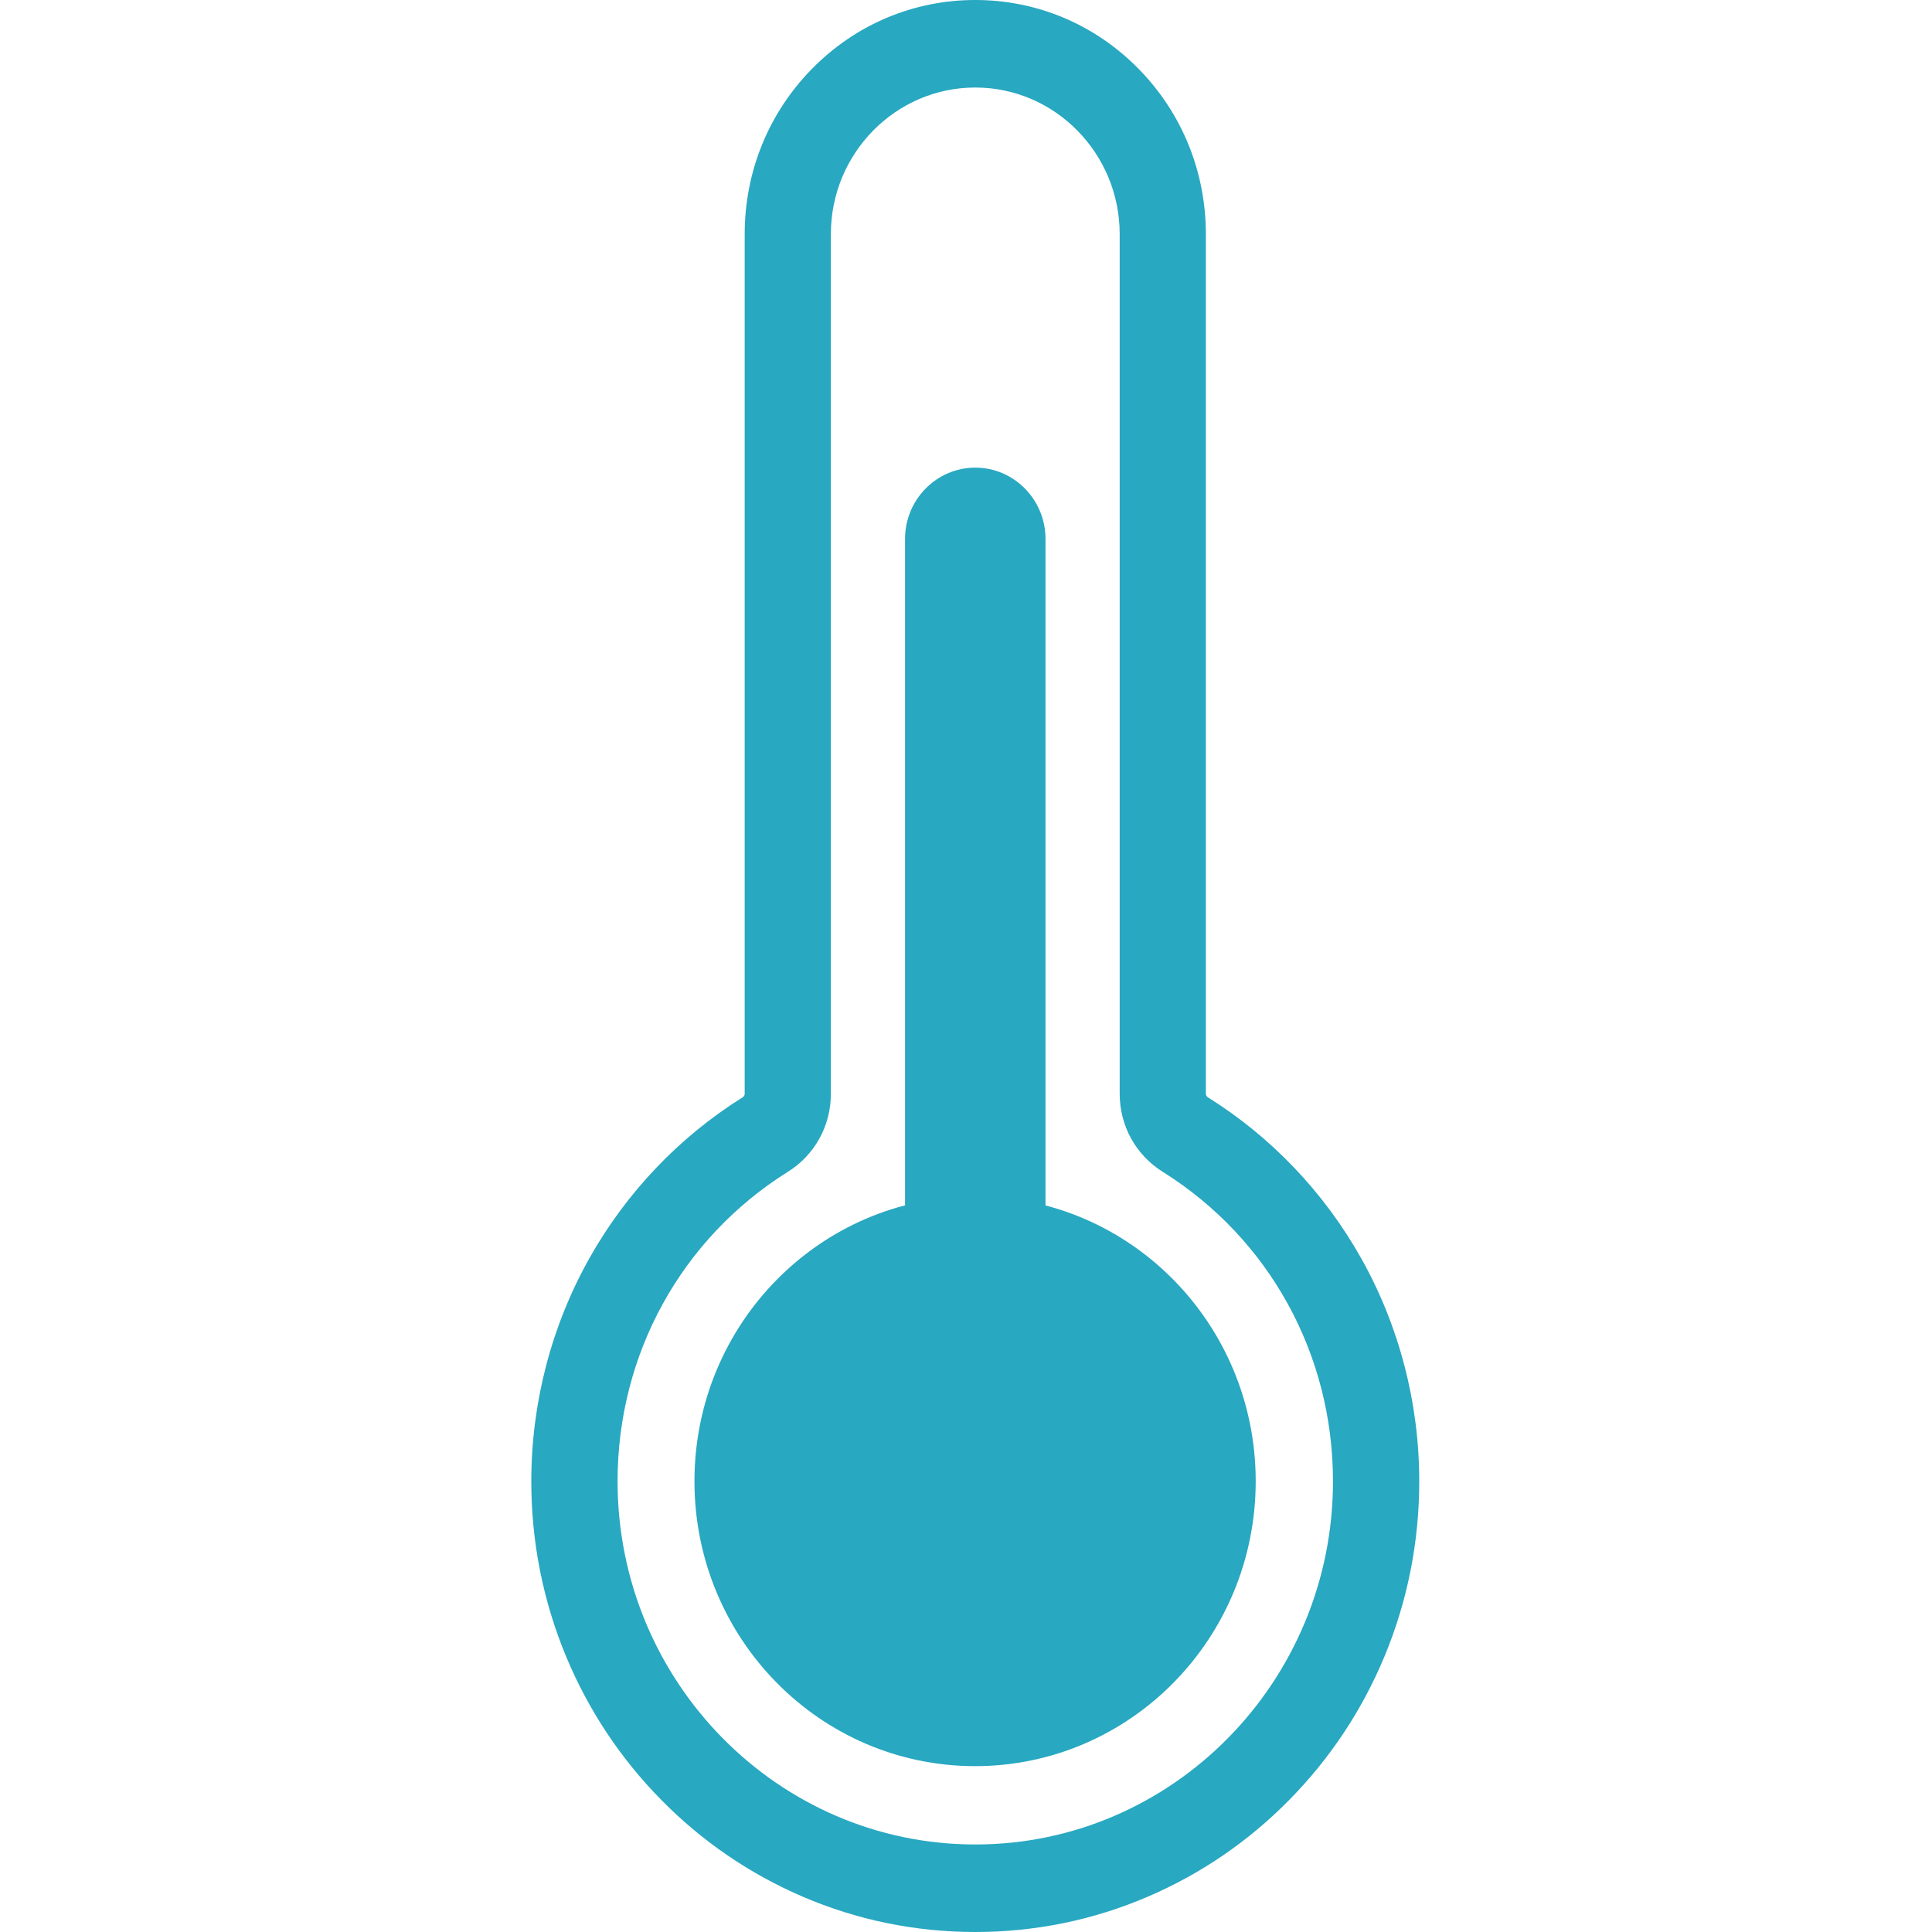
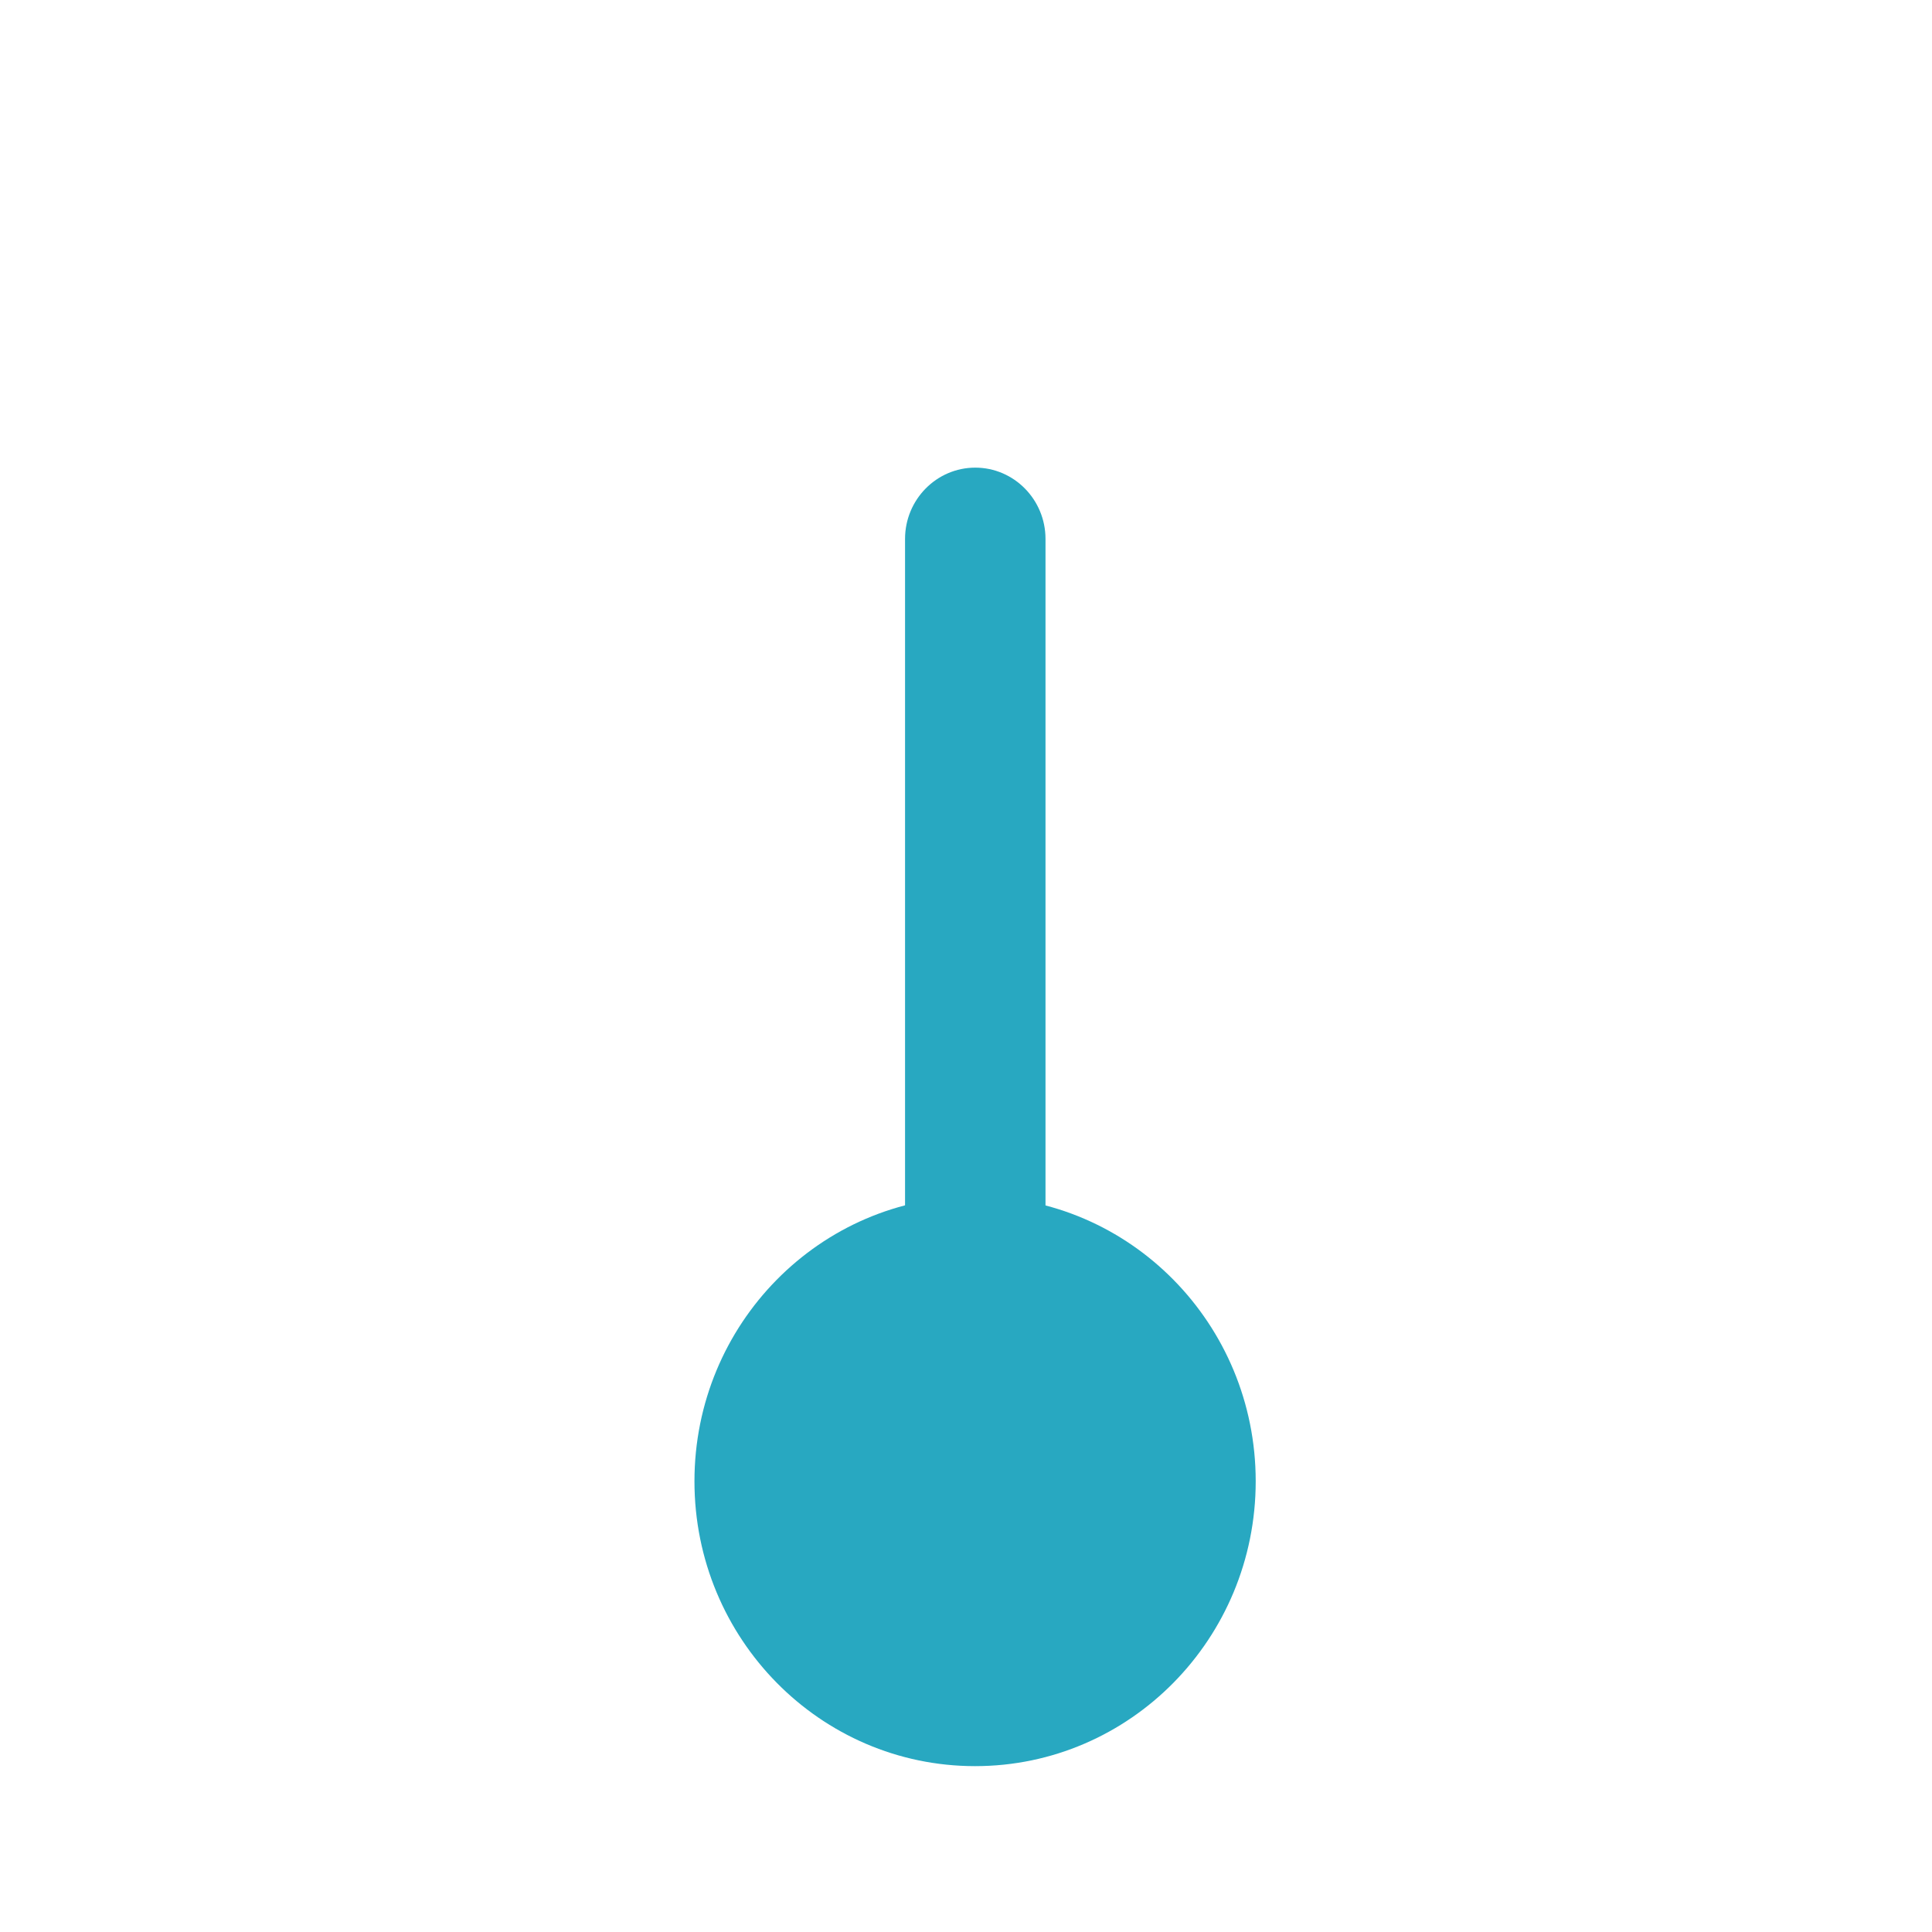
<svg xmlns="http://www.w3.org/2000/svg" width="20" height="20" viewBox="0 0 20 20" fill="none">
  <path d="M10.094 18.283C11.698 18.283 12.999 16.963 12.999 15.334C12.999 13.705 11.698 12.385 10.094 12.385C8.49 12.385 7.189 13.705 7.189 15.334C7.189 16.963 8.49 18.283 10.094 18.283Z" fill="#28A8C1" />
-   <path d="M10.096 20C9.476 20 8.874 19.877 8.307 19.633C7.76 19.398 7.268 19.062 6.846 18.633C6.424 18.205 6.093 17.706 5.861 17.15C5.622 16.575 5.5 15.964 5.5 15.334C5.5 14.523 5.708 13.725 6.102 13.024C6.483 12.346 7.031 11.77 7.687 11.36C7.701 11.351 7.709 11.337 7.709 11.323V2.424C7.709 1.776 7.957 1.168 8.408 0.71C8.859 0.252 9.458 0 10.096 0C10.734 0 11.333 0.252 11.784 0.71C12.235 1.168 12.483 1.776 12.483 2.424V11.323C12.483 11.337 12.491 11.351 12.505 11.36C13.161 11.77 13.709 12.346 14.09 13.024C14.484 13.725 14.692 14.523 14.692 15.334C14.692 15.964 14.57 16.575 14.331 17.15C14.099 17.706 13.768 18.205 13.346 18.633C12.924 19.062 12.432 19.398 11.885 19.633C11.318 19.877 10.716 20 10.096 20H10.096ZM10.096 0.906C9.272 0.906 8.601 1.587 8.601 2.424V11.323C8.601 11.654 8.435 11.956 8.155 12.131C7.052 12.822 6.393 14.02 6.393 15.334C6.393 17.407 8.054 19.094 10.096 19.094C12.138 19.094 13.799 17.407 13.799 15.334C13.799 14.02 13.14 12.822 12.037 12.131C11.757 11.956 11.591 11.654 11.591 11.323V2.424C11.591 1.587 10.92 0.906 10.096 0.906H10.096Z" fill="#28A8C1" />
  <path d="M10.096 4.841H10.096C9.695 4.841 9.369 5.172 9.369 5.579V13.3C9.369 13.707 9.695 14.038 10.096 14.038H10.096C10.497 14.038 10.823 13.707 10.823 13.3V5.579C10.823 5.172 10.497 4.841 10.096 4.841Z" fill="#28A8C1" />
</svg>